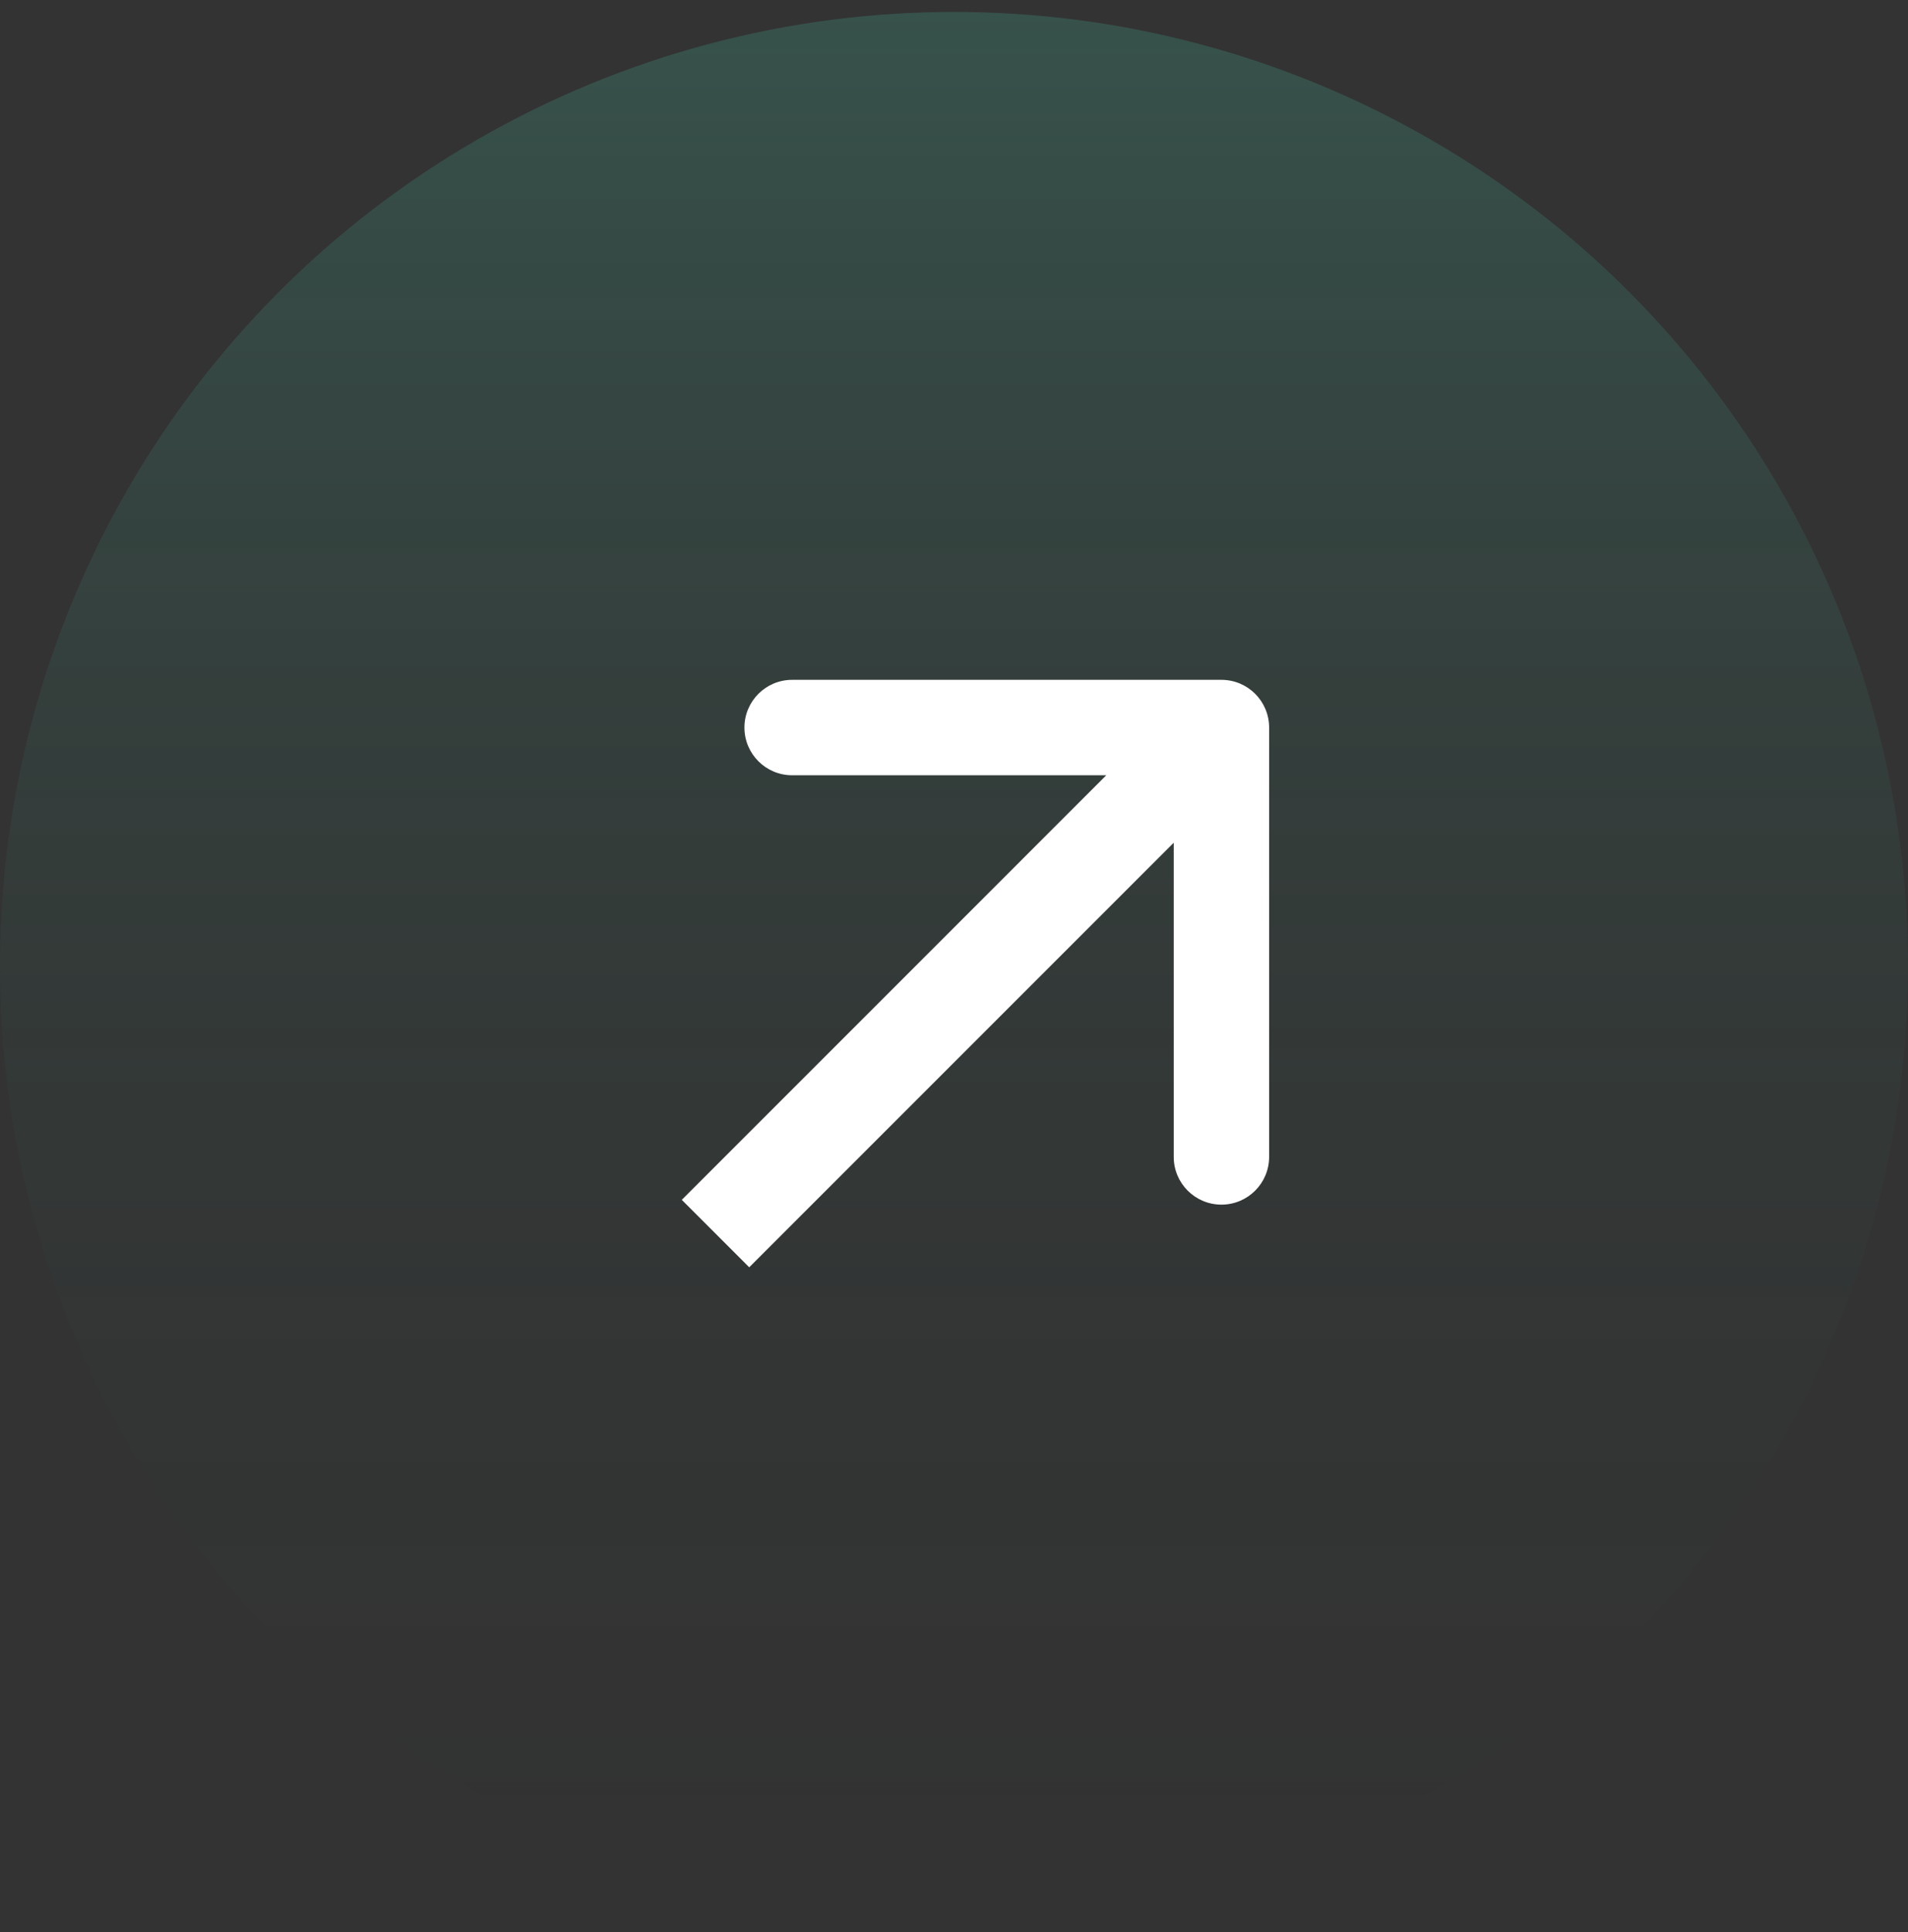
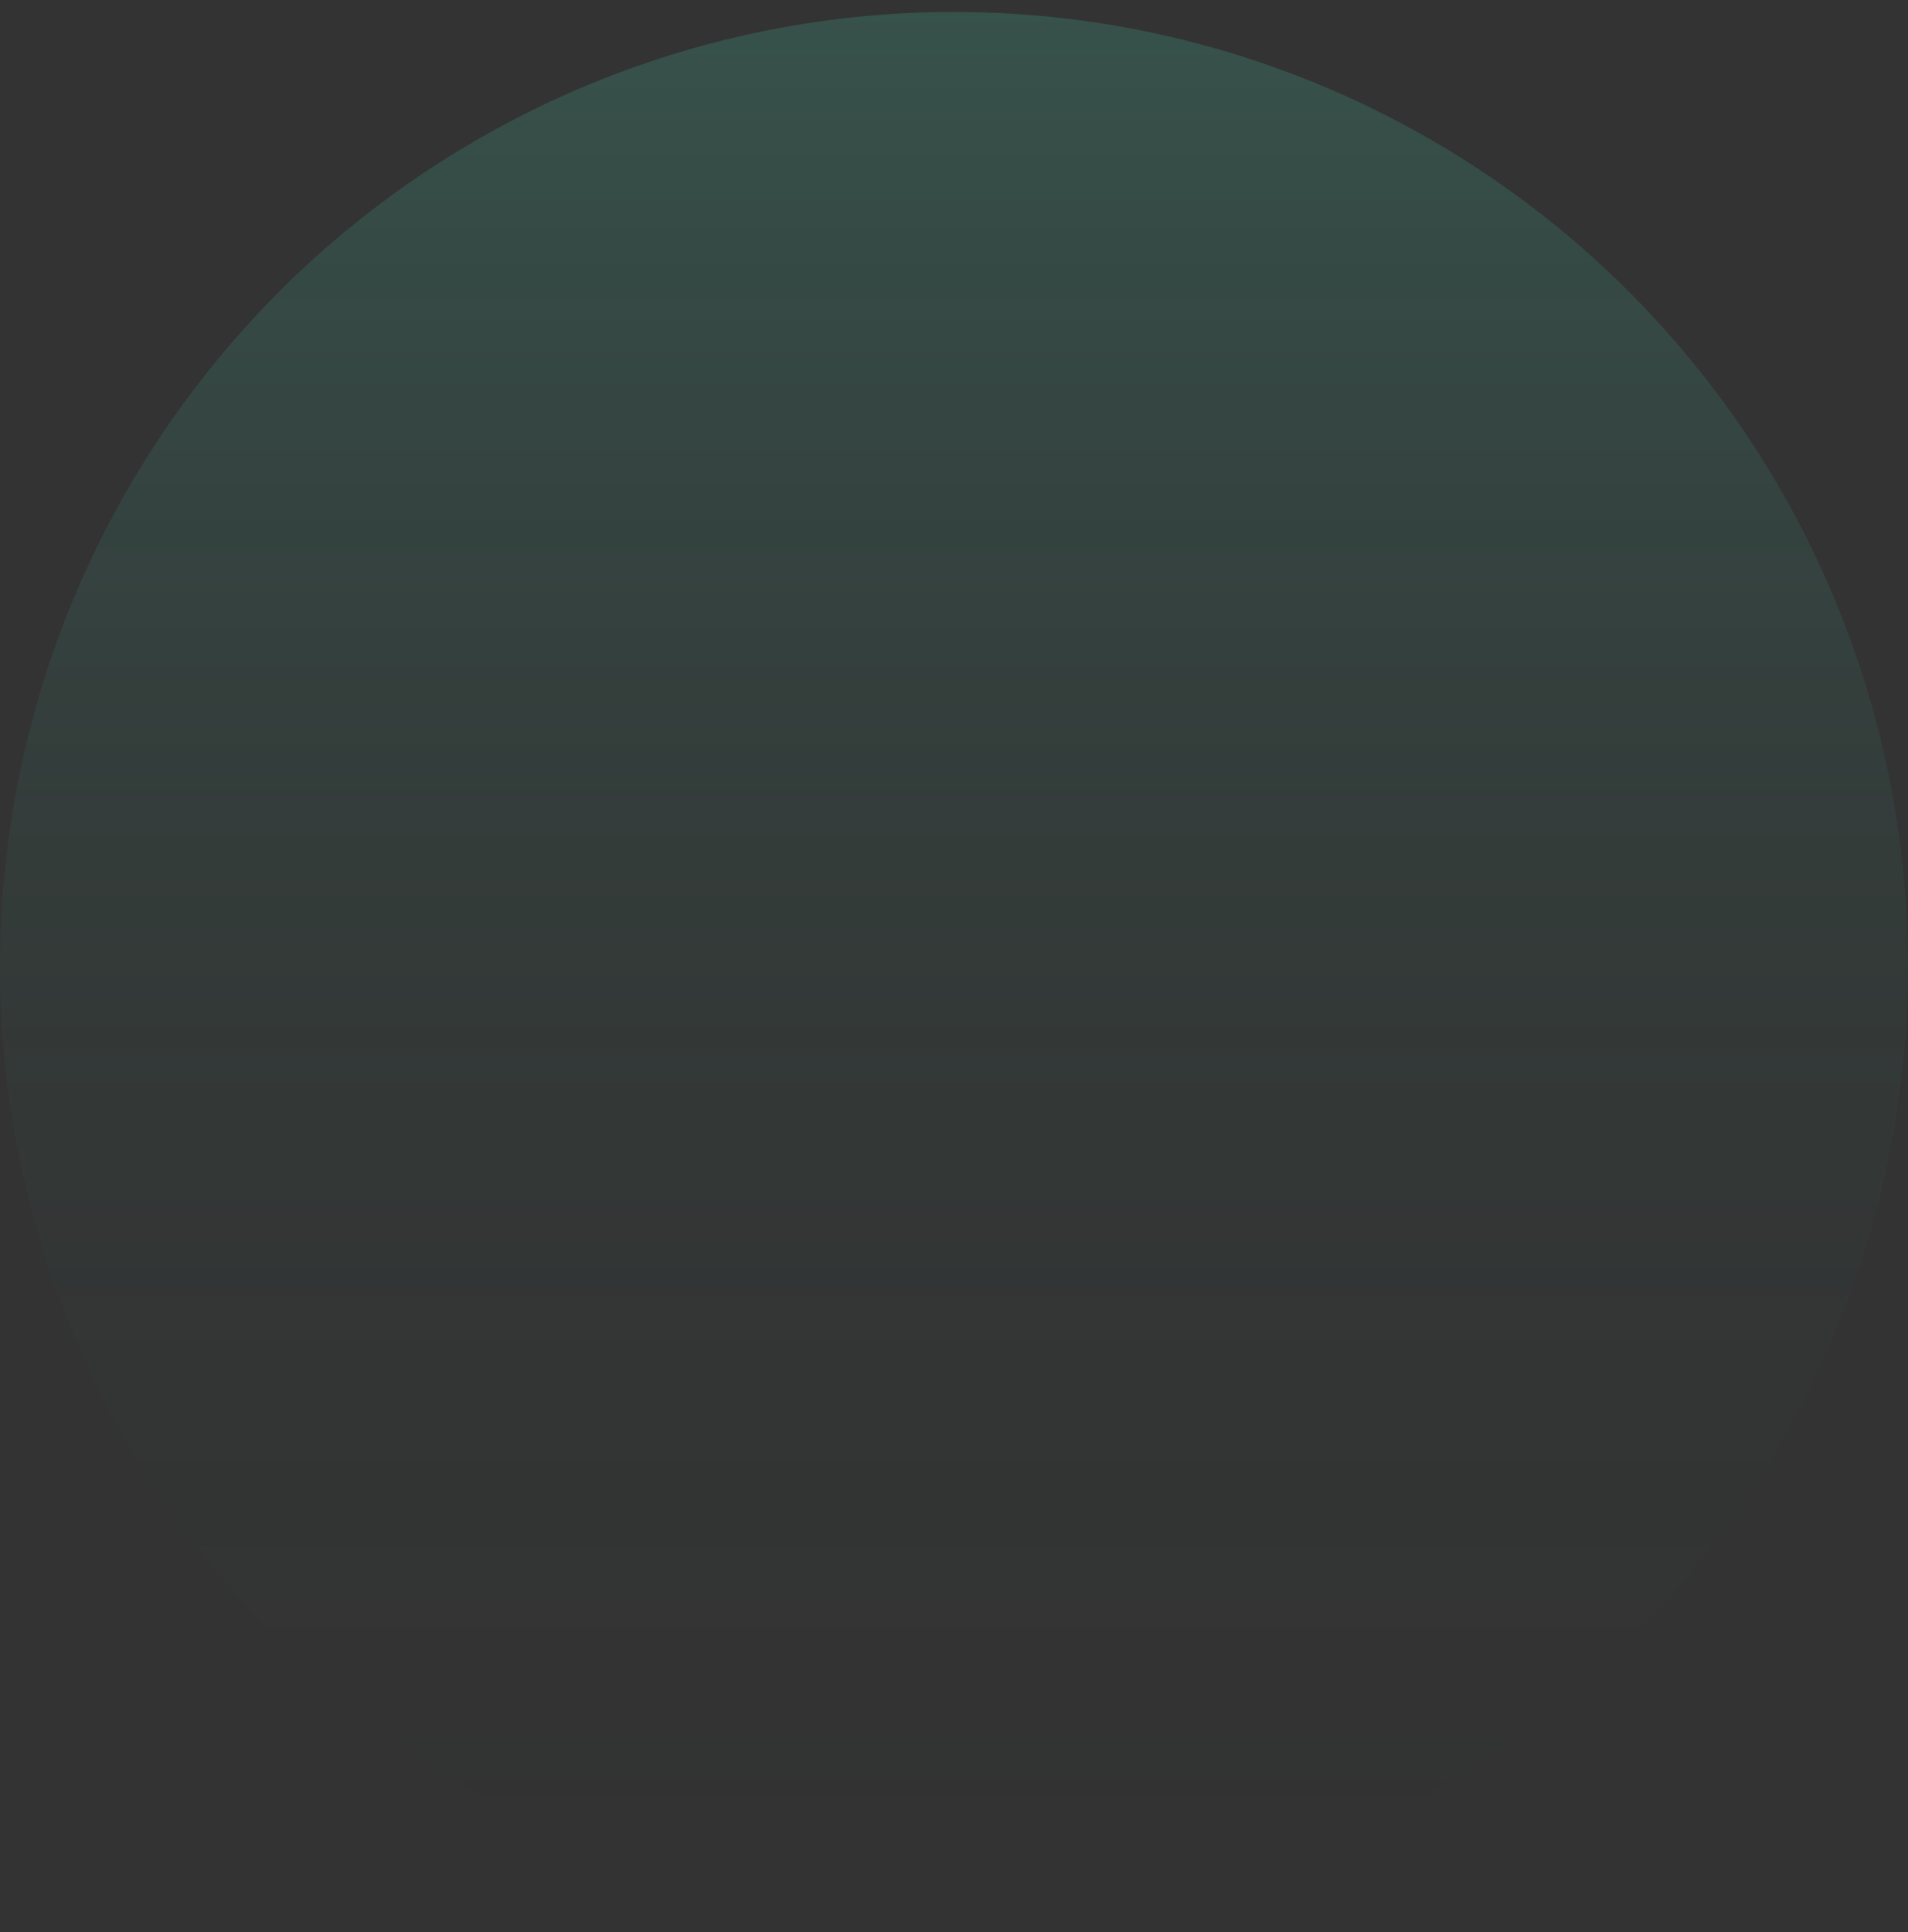
<svg xmlns="http://www.w3.org/2000/svg" width="80" height="81" viewBox="0 0 80 81" fill="none">
  <rect x="0" y="0" width="80" height="81" fill="#333333" stroke="none" />
  <circle cx="40" cy="40.5" r="40" fill="url(#paint0_linear_693_1562)" />
-   <path d="M53.213 30.5C53.213 29.395 52.318 28.5 51.213 28.5L33.213 28.5C32.109 28.5 31.213 29.395 31.213 30.5C31.213 31.604 32.109 32.5 33.213 32.5L49.213 32.5L49.213 48.5C49.213 49.604 50.109 50.5 51.213 50.5C52.318 50.5 53.213 49.604 53.213 48.5L53.213 30.5ZM31.414 53.127L52.627 31.914L49.799 29.085L28.586 50.299L31.414 53.127Z" fill="white" />
  <defs>
    <linearGradient id="paint0_linear_693_1562" x1="40" y1="0.5" x2="40" y2="80.5" gradientUnits="userSpaceOnUse">
      <stop stop-color="#4EFFD4" stop-opacity="0.15" />
      <stop offset="1" stop-color="#1E1E1E" stop-opacity="0" />
    </linearGradient>
  </defs>
</svg>